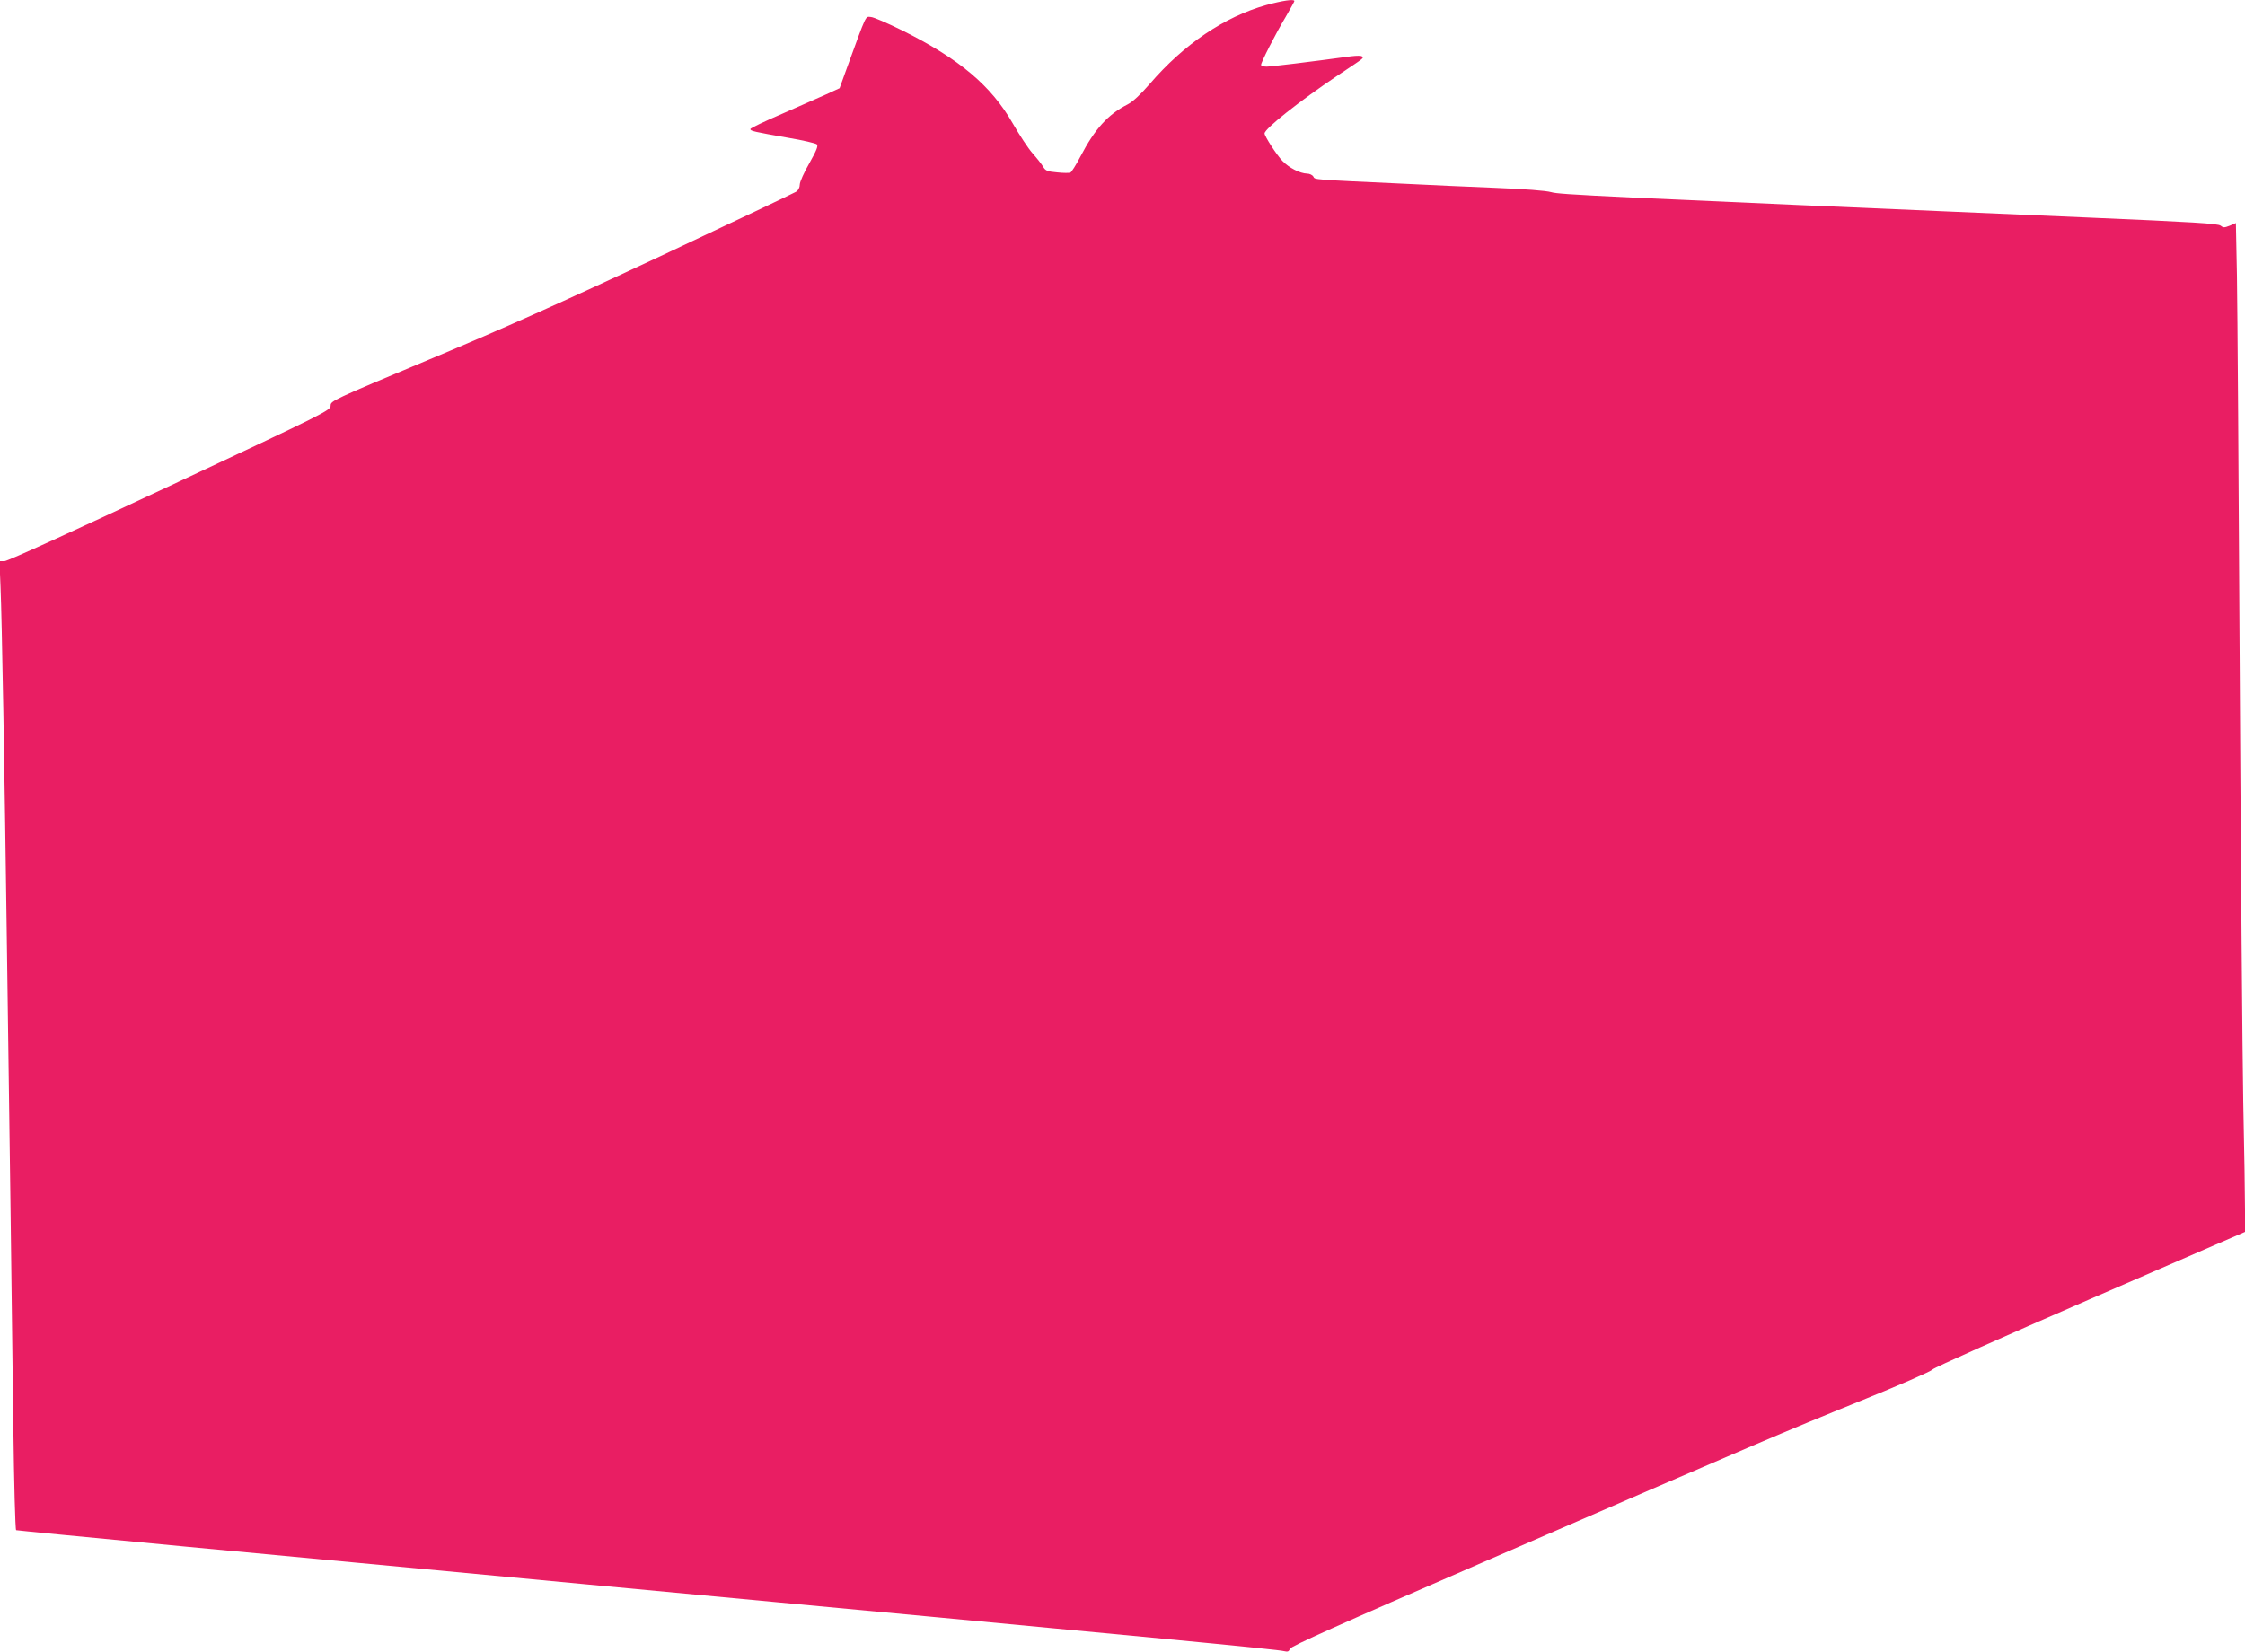
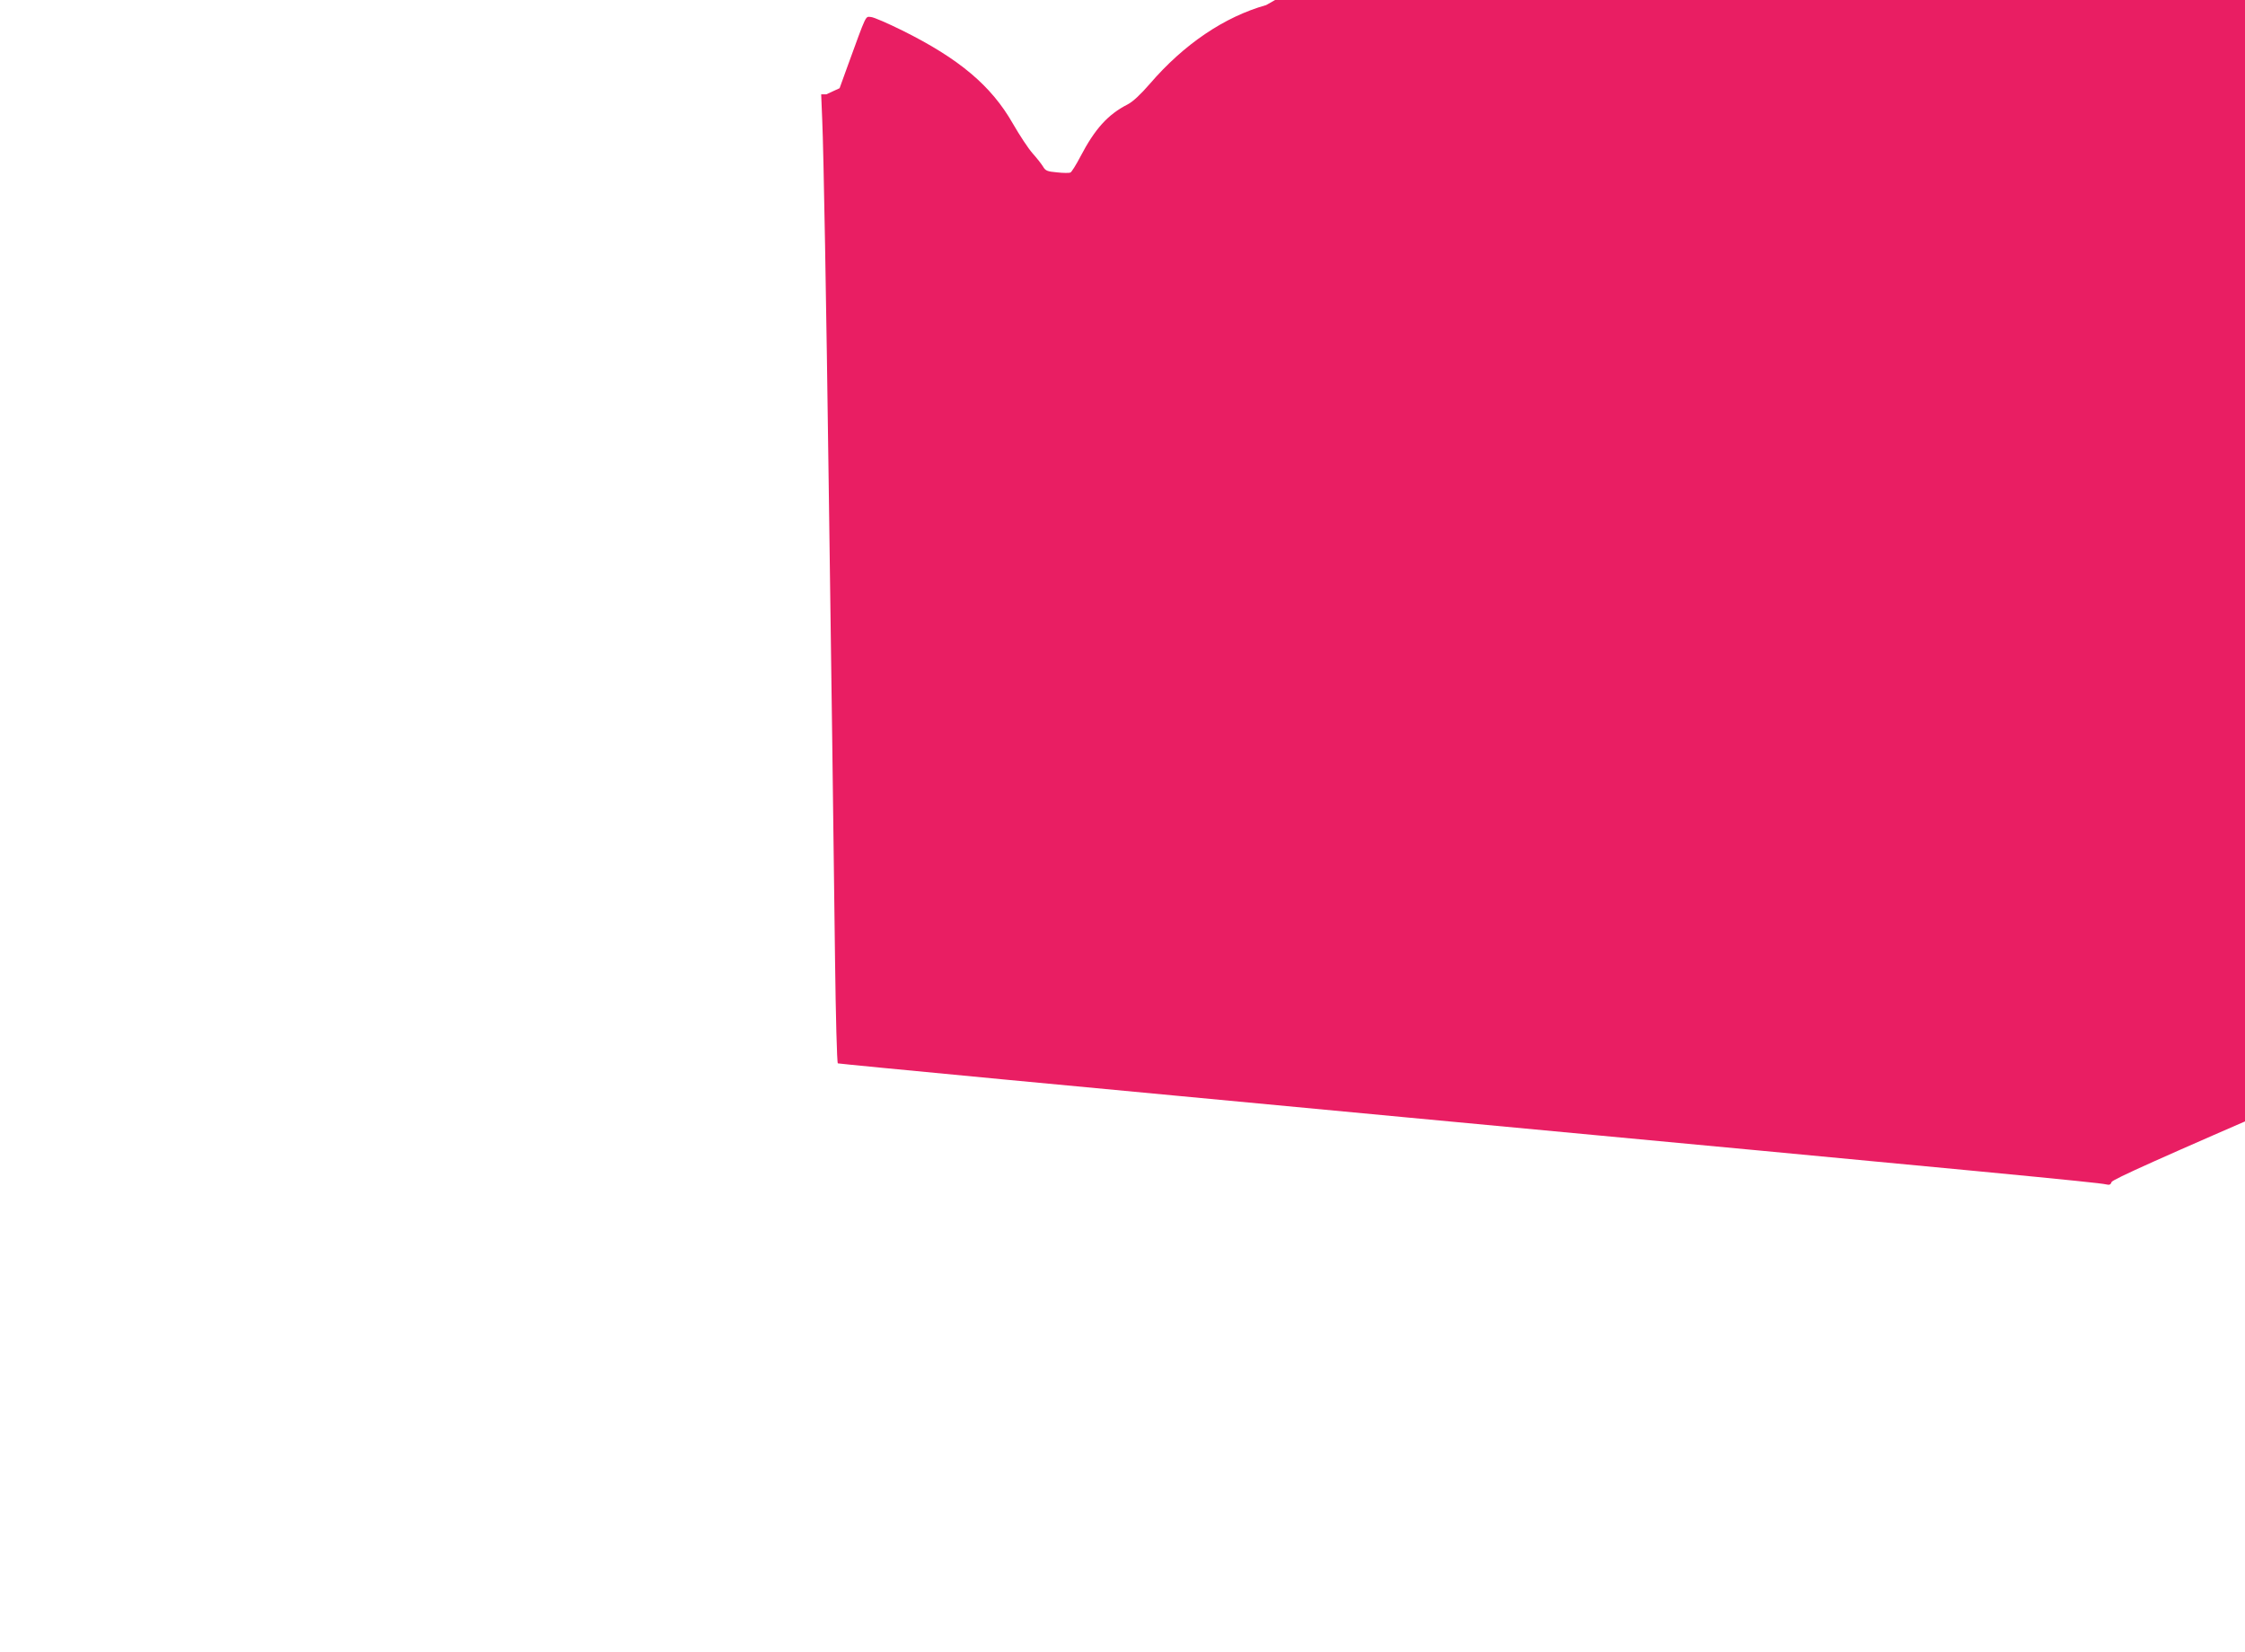
<svg xmlns="http://www.w3.org/2000/svg" version="1.0" width="1280pt" height="942pt" viewBox="0 0 1280 942" preserveAspectRatio="xMidYMid meet">
  <g transform="translate(0,942) scale(0.1,-0.1)" fill="#e91e63" stroke="none">
-     <path d="M7219 9391 c-238 -67 -469 -223 -664 -450 -52 -60 -96 -101 -125 -116 -114 -58 -188 -141 -270 -298 -25 -48 -51 -89 -57 -91 -7 -3 -41 -3 -76 1 -56 5 -66 9 -80 33 -9 15 -36 49 -60 76 -24 27 -74 103 -112 169 -123 216 -306 370 -630 531 -83 41 -163 76 -179 77 -33 2 -22 26 -136 -287 l-43 -119 -76 -35 c-42 -19 -156 -69 -254 -112 -98 -42 -179 -81 -179 -86 0 -11 18 -15 217 -50 83 -14 155 -31 162 -37 9 -9 -1 -34 -42 -107 -30 -52 -55 -107 -55 -122 0 -17 -8 -33 -22 -42 -13 -8 -360 -173 -773 -367 -559 -262 -894 -412 -1315 -588 -554 -232 -565 -237 -565 -264 0 -27 -25 -40 -915 -457 -532 -250 -927 -430 -944 -430 l-29 0 6 -147 c8 -183 23 -1034 37 -2083 6 -437 15 -1092 20 -1455 5 -363 12 -925 16 -1248 4 -323 11 -590 16 -593 5 -3 1468 -142 3251 -309 3338 -313 3933 -370 3979 -381 20 -5 27 -2 32 13 5 15 283 139 1099 493 1606 697 1715 743 2152 920 223 90 406 170 413 180 7 10 411 190 897 401 l885 384 0 125 c0 69 -4 346 -10 615 -5 270 -14 1372 -20 2450 -6 1078 -13 2096 -16 2262 l-6 301 -35 -15 c-31 -12 -37 -12 -52 0 -13 12 -161 21 -746 46 -2835 122 -3021 131 -3070 145 -32 9 -151 18 -325 25 -151 6 -372 16 -490 22 -563 26 -531 24 -542 42 -5 9 -21 17 -36 17 -40 1 -103 33 -140 72 -33 34 -102 141 -102 157 0 27 200 185 413 328 165 110 150 99 143 111 -3 5 -30 5 -63 1 -235 -32 -456 -59 -482 -59 -17 0 -31 5 -31 10 0 15 82 176 140 273 27 47 50 88 50 91 0 13 -70 2 -161 -23z" />
+     <path d="M7219 9391 c-238 -67 -469 -223 -664 -450 -52 -60 -96 -101 -125 -116 -114 -58 -188 -141 -270 -298 -25 -48 -51 -89 -57 -91 -7 -3 -41 -3 -76 1 -56 5 -66 9 -80 33 -9 15 -36 49 -60 76 -24 27 -74 103 -112 169 -123 216 -306 370 -630 531 -83 41 -163 76 -179 77 -33 2 -22 26 -136 -287 l-43 -119 -76 -35 l-29 0 6 -147 c8 -183 23 -1034 37 -2083 6 -437 15 -1092 20 -1455 5 -363 12 -925 16 -1248 4 -323 11 -590 16 -593 5 -3 1468 -142 3251 -309 3338 -313 3933 -370 3979 -381 20 -5 27 -2 32 13 5 15 283 139 1099 493 1606 697 1715 743 2152 920 223 90 406 170 413 180 7 10 411 190 897 401 l885 384 0 125 c0 69 -4 346 -10 615 -5 270 -14 1372 -20 2450 -6 1078 -13 2096 -16 2262 l-6 301 -35 -15 c-31 -12 -37 -12 -52 0 -13 12 -161 21 -746 46 -2835 122 -3021 131 -3070 145 -32 9 -151 18 -325 25 -151 6 -372 16 -490 22 -563 26 -531 24 -542 42 -5 9 -21 17 -36 17 -40 1 -103 33 -140 72 -33 34 -102 141 -102 157 0 27 200 185 413 328 165 110 150 99 143 111 -3 5 -30 5 -63 1 -235 -32 -456 -59 -482 -59 -17 0 -31 5 -31 10 0 15 82 176 140 273 27 47 50 88 50 91 0 13 -70 2 -161 -23z" />
  </g>
</svg>